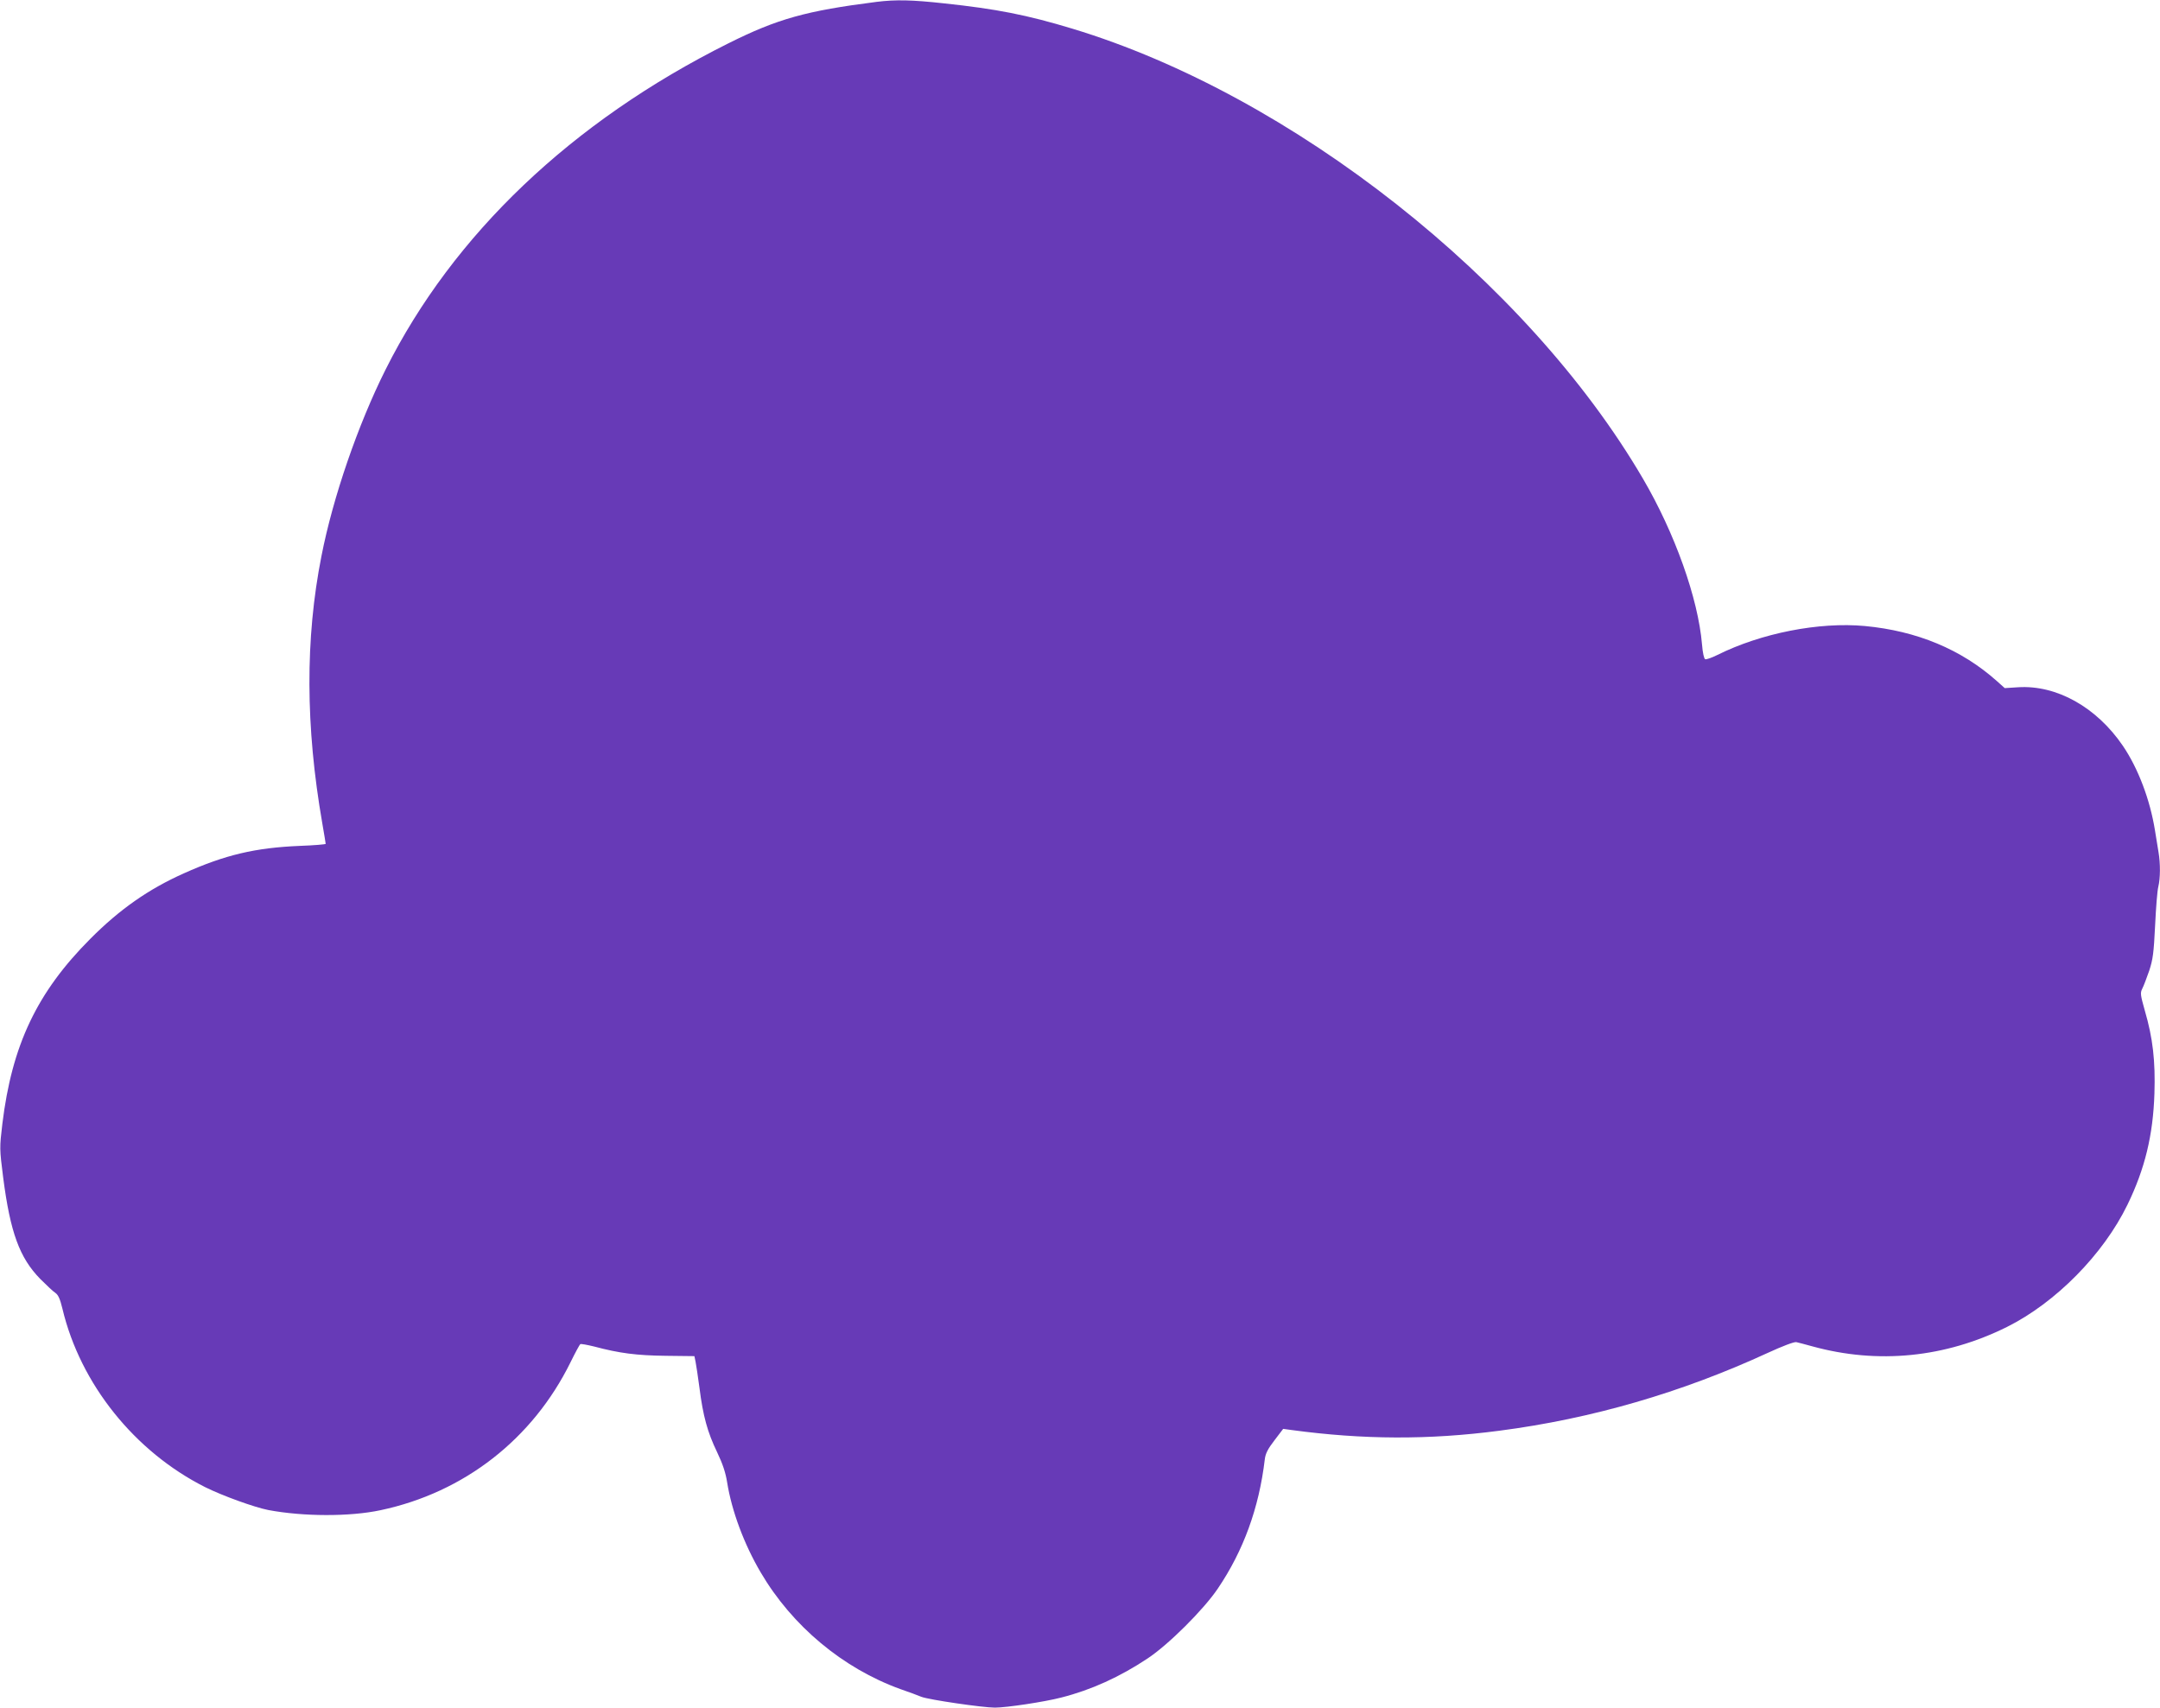
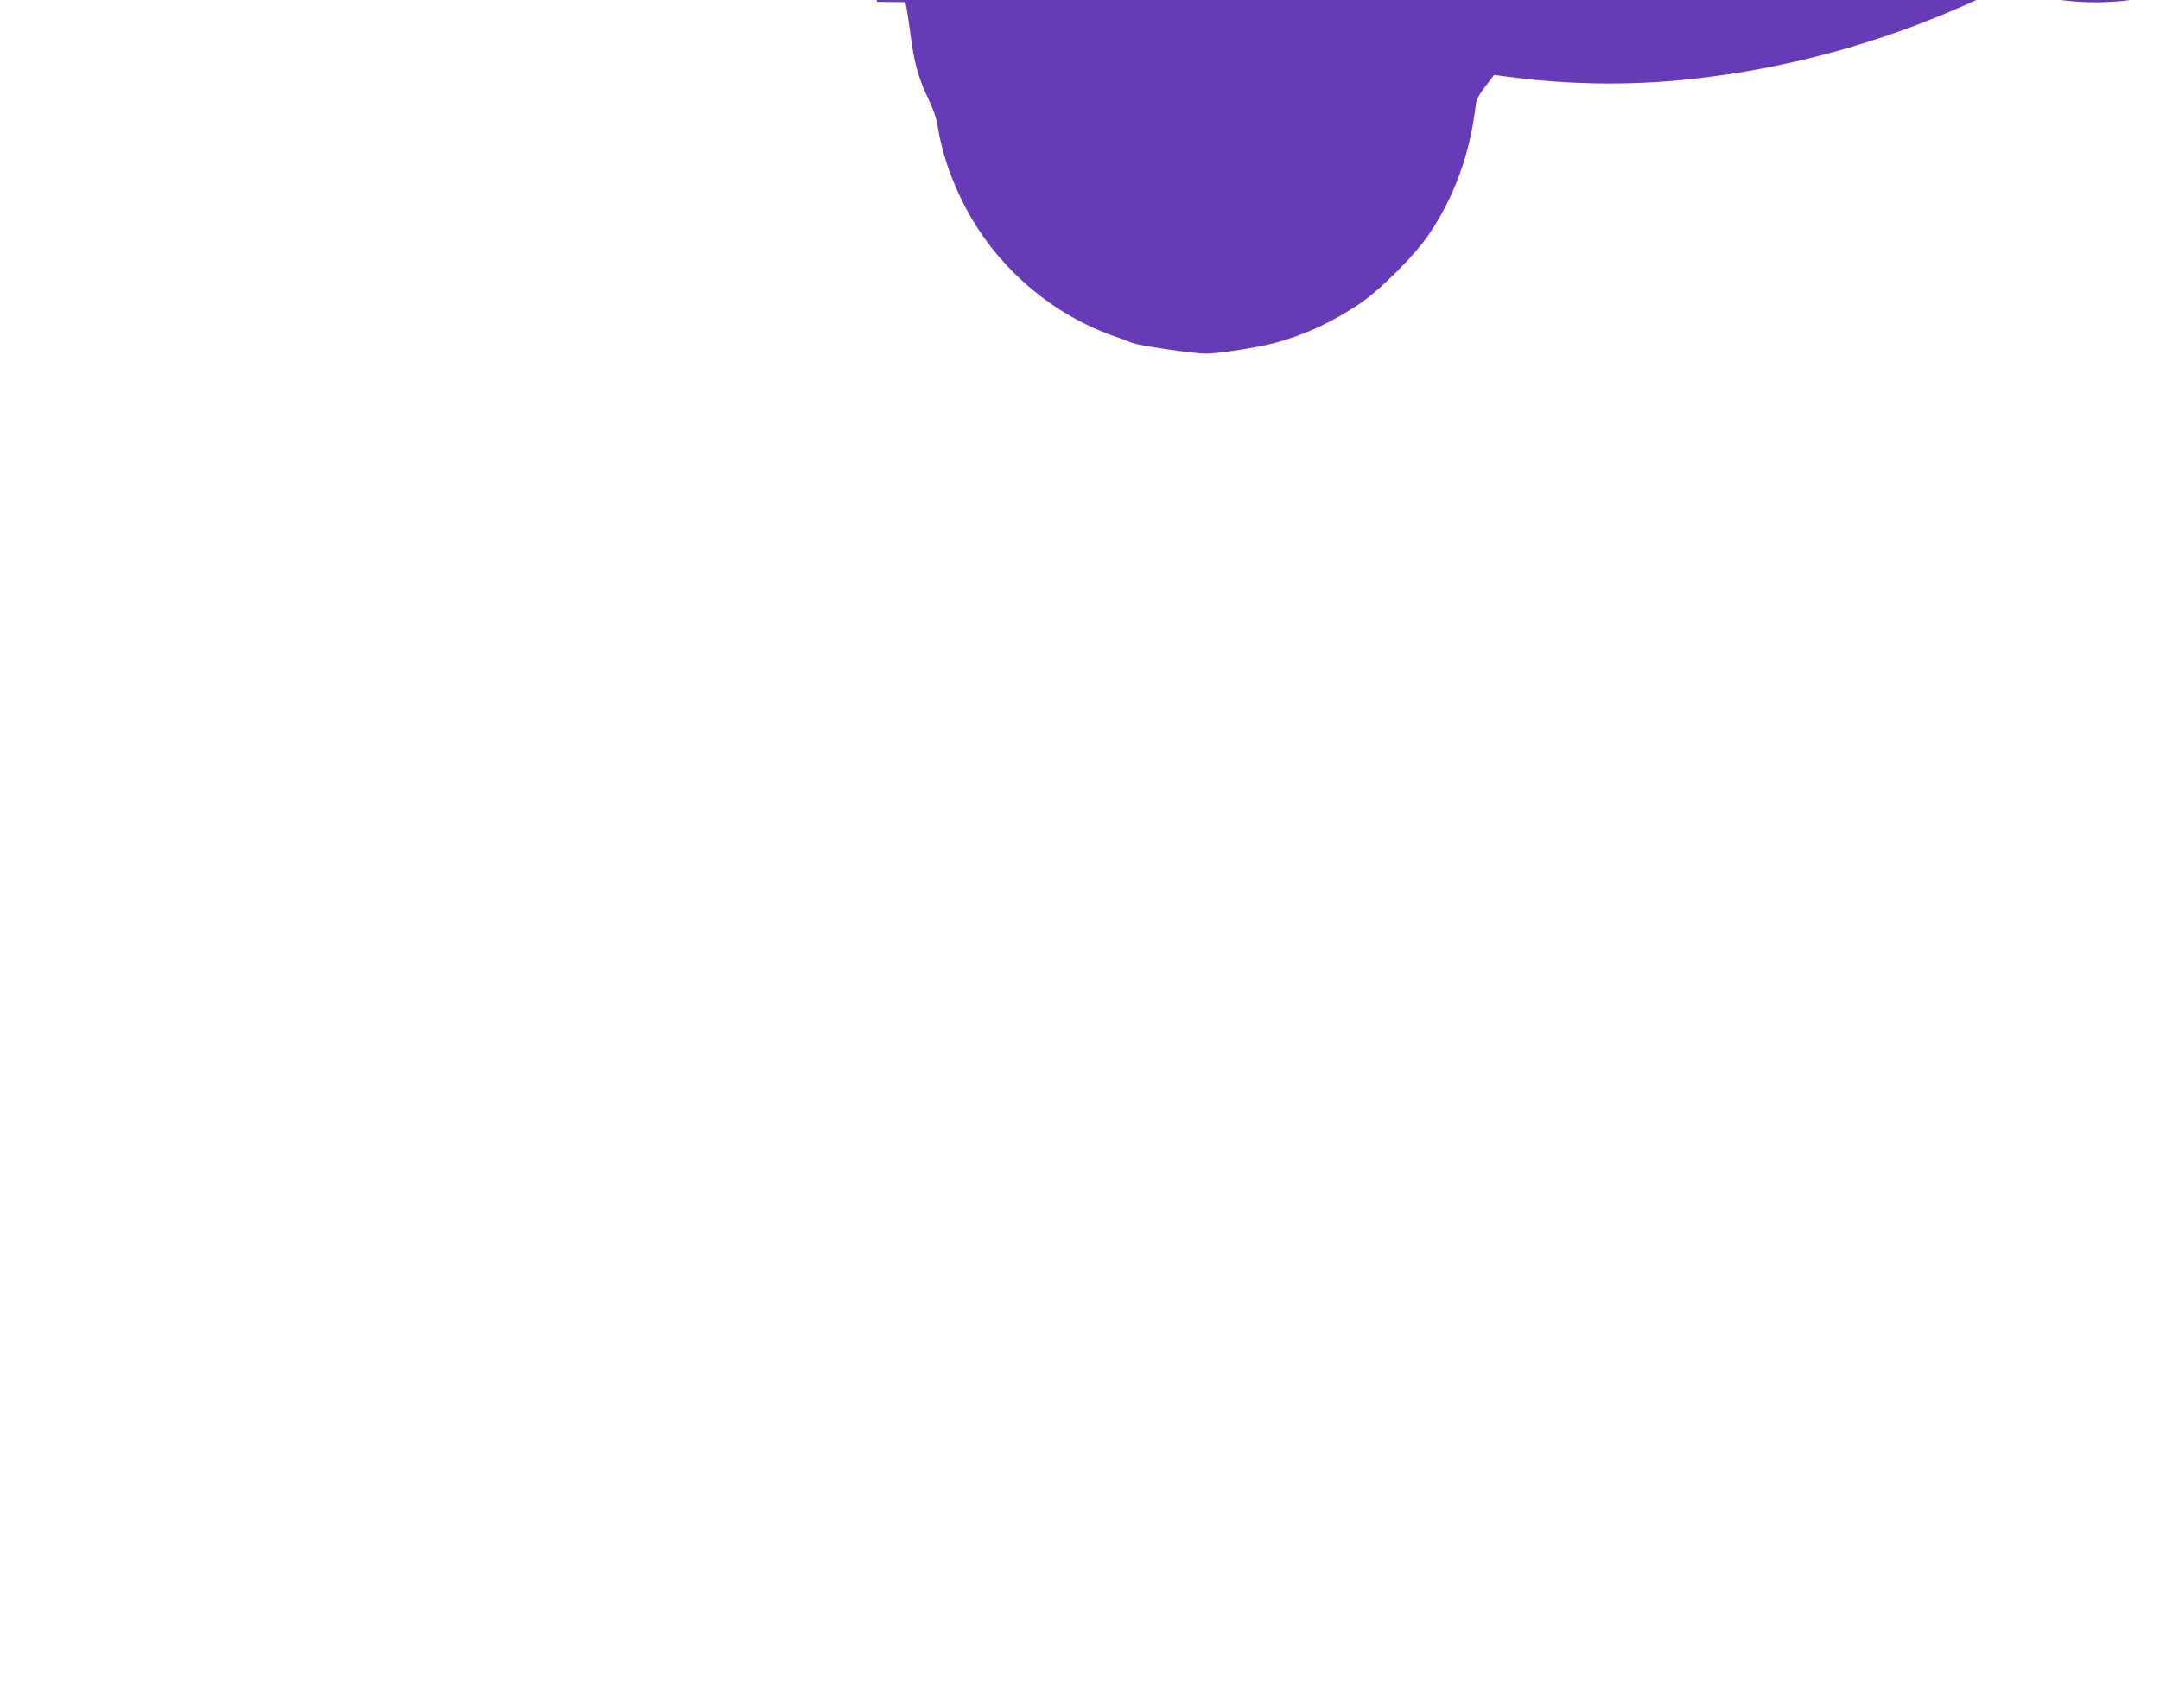
<svg xmlns="http://www.w3.org/2000/svg" version="1.0" width="1280pt" height="1012pt" viewBox="0 0 1280 1012" preserveAspectRatio="xMidYMid meet">
  <g transform="translate(0,1012) scale(0.1,-0.1)" fill="#673ab7" stroke="none">
-     <path d="M5195 10109 c-417 -53 -587 -100 -879 -246 -927 -463 -1630 -1132 -2031 -1933 -163 -325 -312 -757 -380 -1105 -97 -490 -95 -1011 5 -1585 11 -63 20 -118 20 -121 0 -3 -69 -9 -153 -12 -264 -11 -443 -53 -688 -163 -208 -93 -379 -212 -554 -388 -316 -317 -464 -629 -521 -1096 -17 -144 -17 -146 5 -320 42 -324 97 -474 219 -599 37 -37 77 -75 90 -83 17 -12 28 -36 42 -94 106 -446 428 -847 845 -1057 102 -51 293 -120 375 -136 207 -39 483 -40 665 -1 496 105 902 422 1126 877 28 57 54 105 58 107 4 3 41 -4 82 -14 150 -40 252 -53 424 -55 l170 -2 7 -34 c4 -19 14 -88 23 -154 21 -167 48 -264 104 -380 34 -71 51 -123 60 -180 27 -169 100 -366 199 -534 186 -317 487 -568 827 -691 50 -17 106 -38 125 -46 43 -17 364 -64 436 -64 68 0 294 34 394 60 177 45 346 122 510 231 123 81 333 290 417 415 151 223 244 477 278 765 4 35 18 62 58 114 l51 67 51 -7 c422 -57 812 -59 1230 -4 547 71 1080 226 1590 461 89 41 158 67 170 64 11 -2 54 -14 95 -25 389 -107 787 -67 1153 115 289 144 571 430 714 724 104 214 152 413 160 660 6 191 -9 327 -57 491 -26 93 -28 104 -15 130 8 15 26 63 41 106 22 67 27 105 35 268 5 105 13 208 19 230 12 50 13 135 1 206 -5 30 -14 88 -21 129 -29 180 -99 366 -190 500 -156 229 -393 362 -622 347 l-78 -5 -47 42 c-211 188 -474 297 -782 326 -272 25 -614 -42 -875 -172 -32 -16 -64 -27 -71 -25 -7 3 -15 37 -19 88 -23 272 -161 660 -351 984 -688 1175 -2081 2272 -3380 2665 -271 82 -450 117 -760 150 -191 21 -287 23 -400 9z" />
+     <path d="M5195 10109 l170 -2 7 -34 c4 -19 14 -88 23 -154 21 -167 48 -264 104 -380 34 -71 51 -123 60 -180 27 -169 100 -366 199 -534 186 -317 487 -568 827 -691 50 -17 106 -38 125 -46 43 -17 364 -64 436 -64 68 0 294 34 394 60 177 45 346 122 510 231 123 81 333 290 417 415 151 223 244 477 278 765 4 35 18 62 58 114 l51 67 51 -7 c422 -57 812 -59 1230 -4 547 71 1080 226 1590 461 89 41 158 67 170 64 11 -2 54 -14 95 -25 389 -107 787 -67 1153 115 289 144 571 430 714 724 104 214 152 413 160 660 6 191 -9 327 -57 491 -26 93 -28 104 -15 130 8 15 26 63 41 106 22 67 27 105 35 268 5 105 13 208 19 230 12 50 13 135 1 206 -5 30 -14 88 -21 129 -29 180 -99 366 -190 500 -156 229 -393 362 -622 347 l-78 -5 -47 42 c-211 188 -474 297 -782 326 -272 25 -614 -42 -875 -172 -32 -16 -64 -27 -71 -25 -7 3 -15 37 -19 88 -23 272 -161 660 -351 984 -688 1175 -2081 2272 -3380 2665 -271 82 -450 117 -760 150 -191 21 -287 23 -400 9z" />
  </g>
</svg>